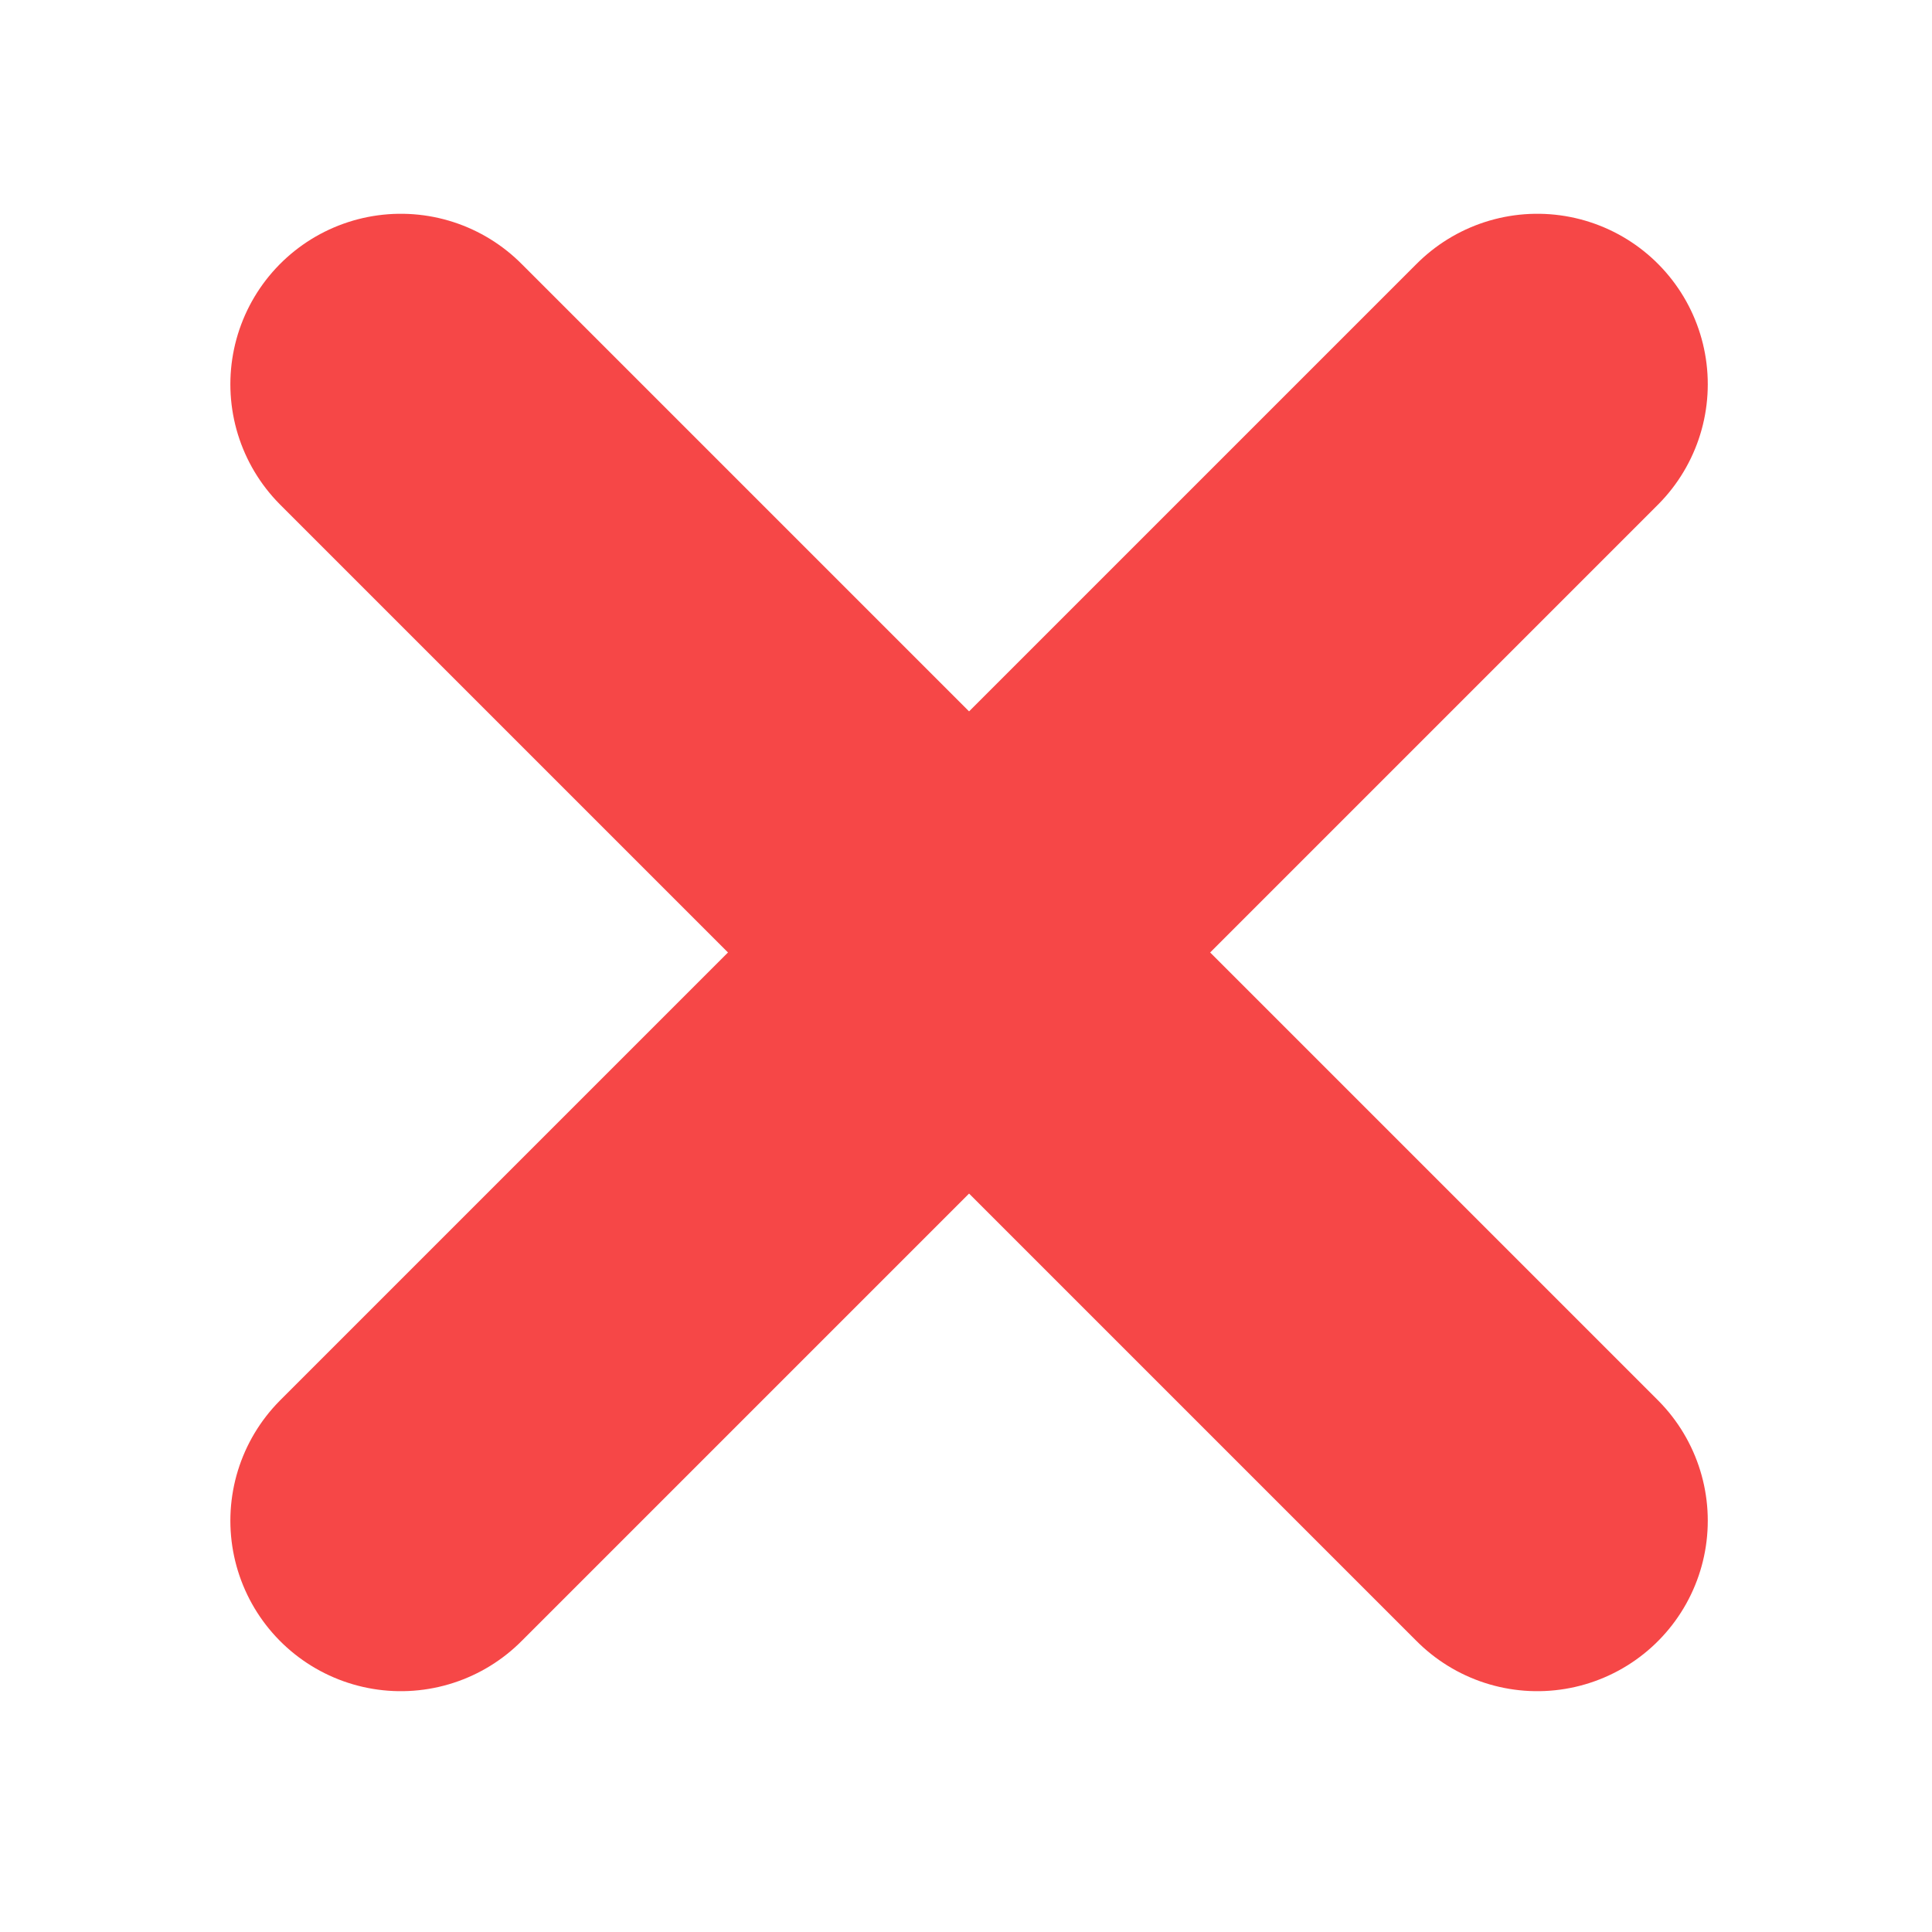
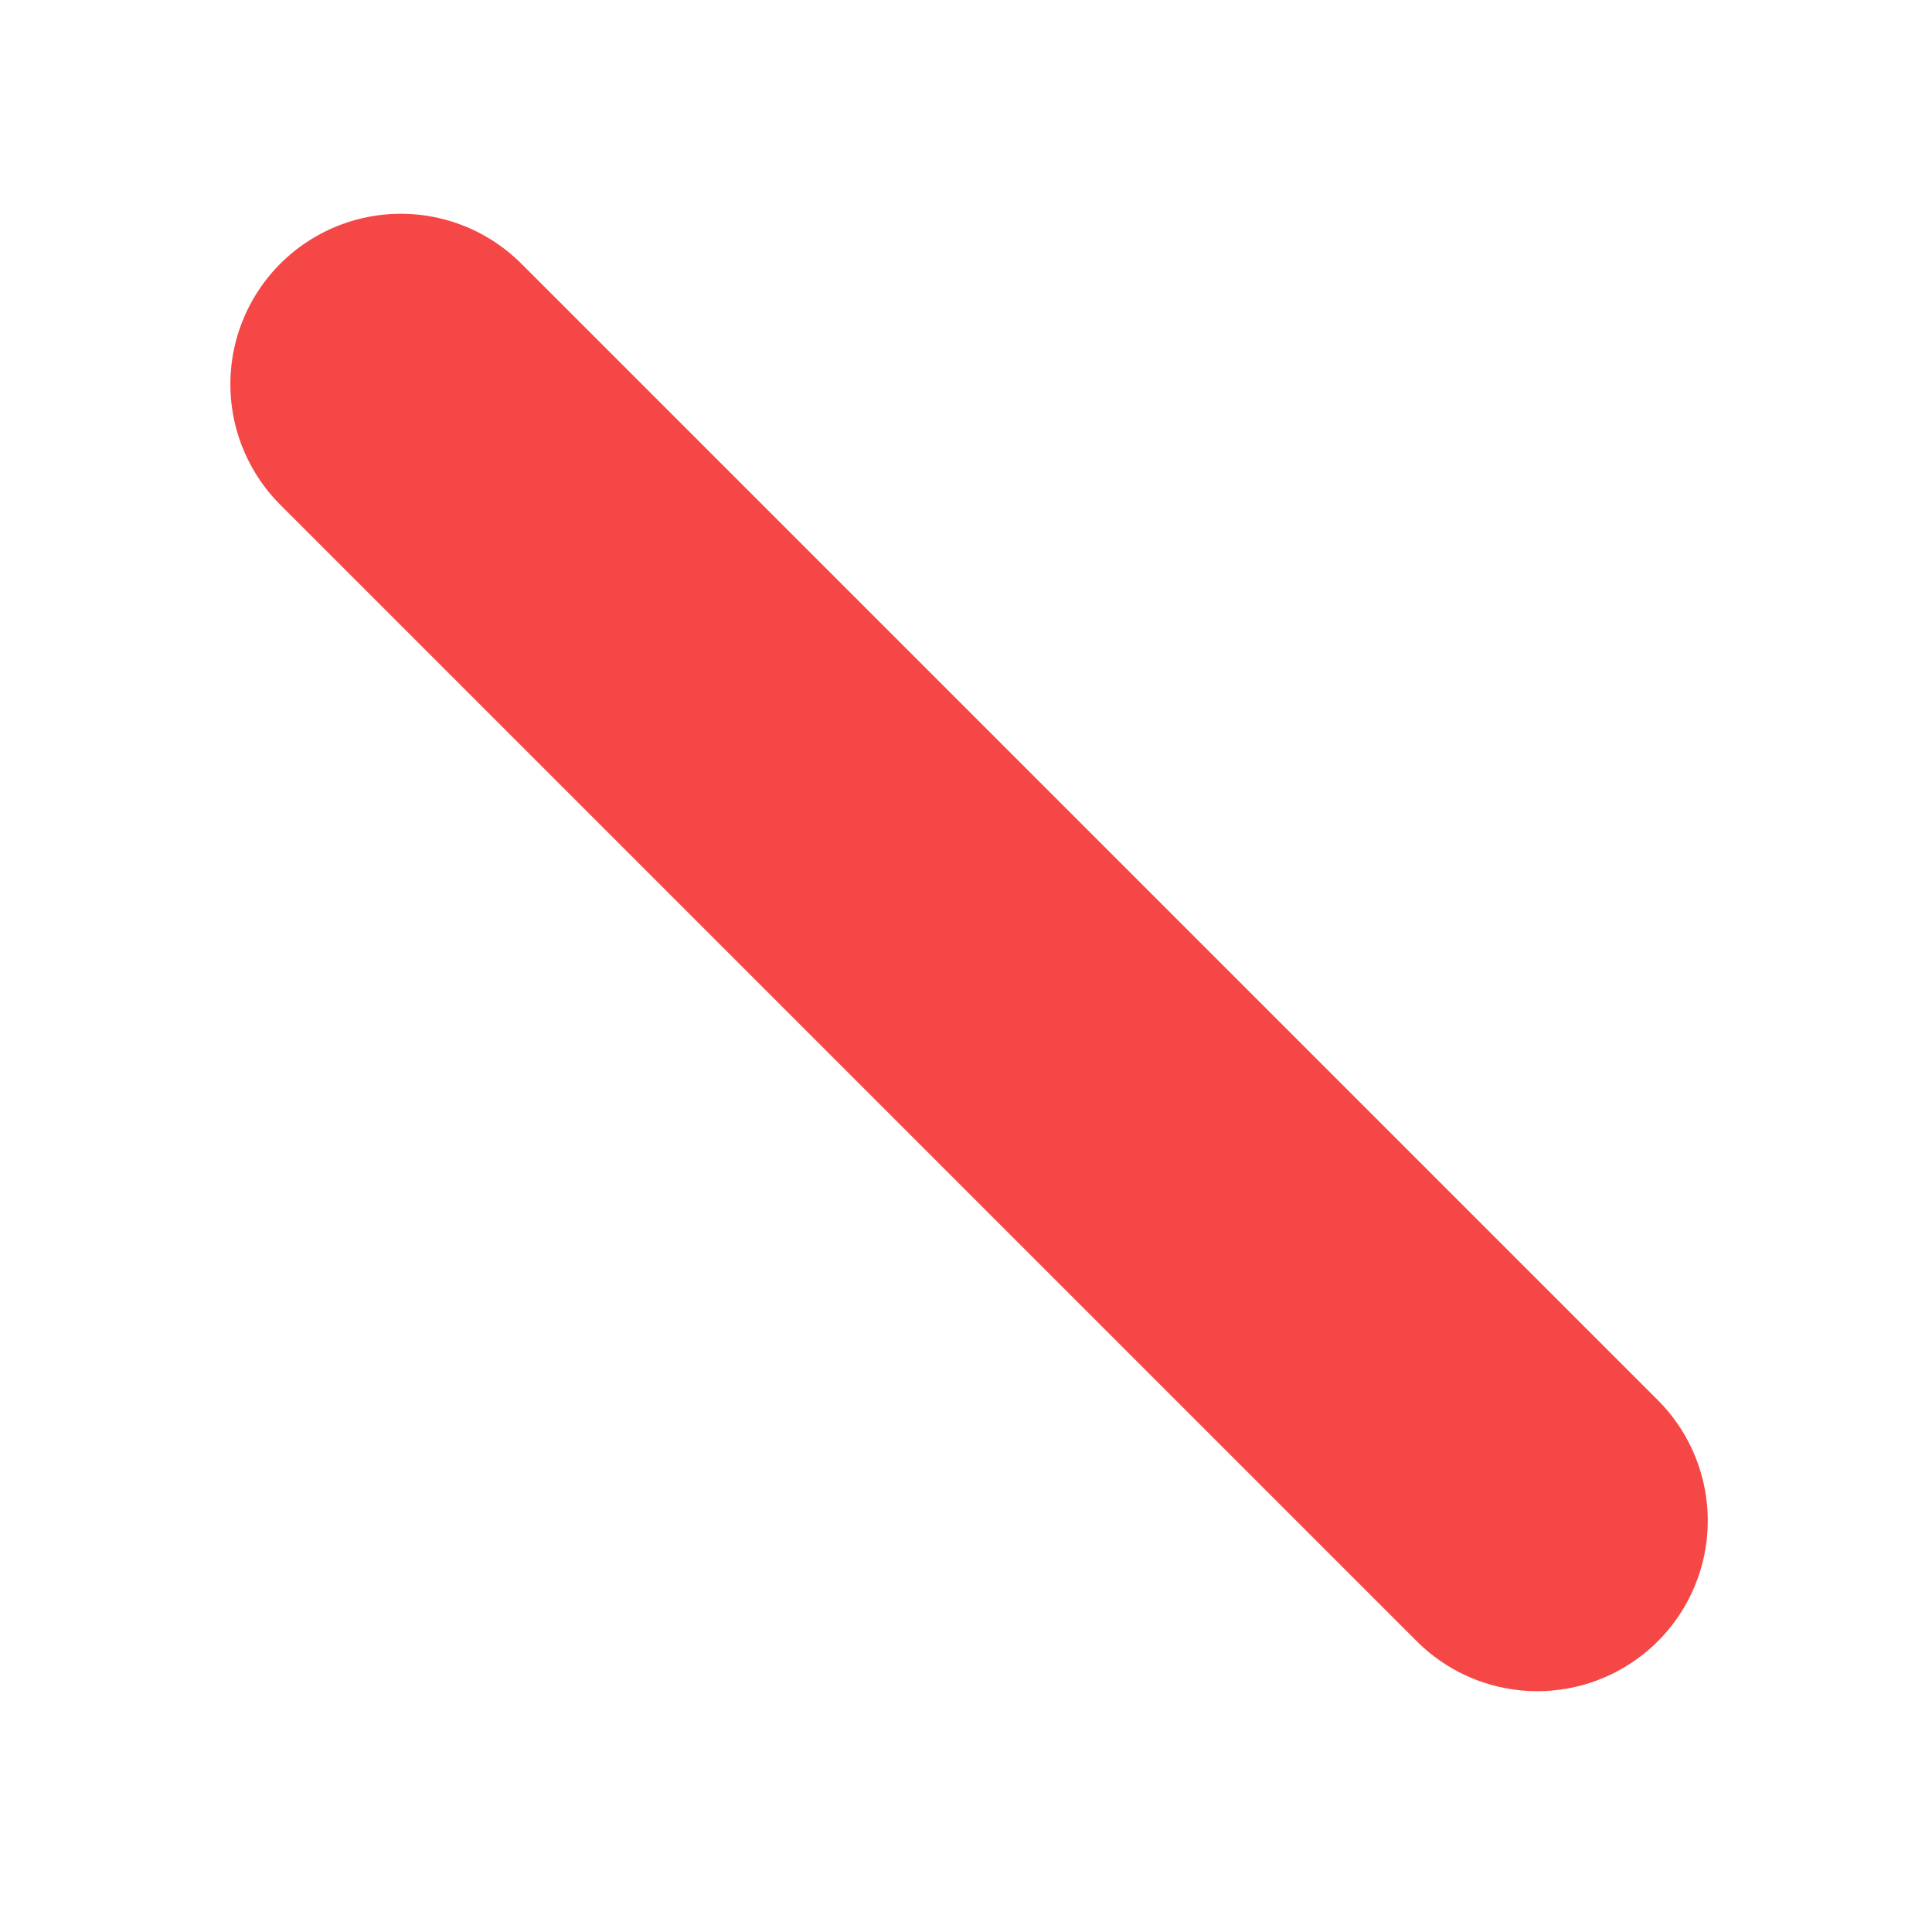
<svg xmlns="http://www.w3.org/2000/svg" version="1.1" id="Layer_1" x="0px" y="0px" width="17px" height="17px" viewBox="0 0 17 17" enable-background="new 0 0 17 17" xml:space="preserve">
-   <line fill="none" stroke="#F64747" stroke-width="3" stroke-linecap="round" stroke-linejoin="round" stroke-miterlimit="10" x1="3.527" y1="13.381" x2="13.527" y2="3.381" />
  <line fill="none" stroke="#F64747" stroke-width="3" stroke-linecap="round" stroke-linejoin="round" stroke-miterlimit="10" x1="3.527" y1="3.381" x2="13.527" y2="13.381" />
</svg>